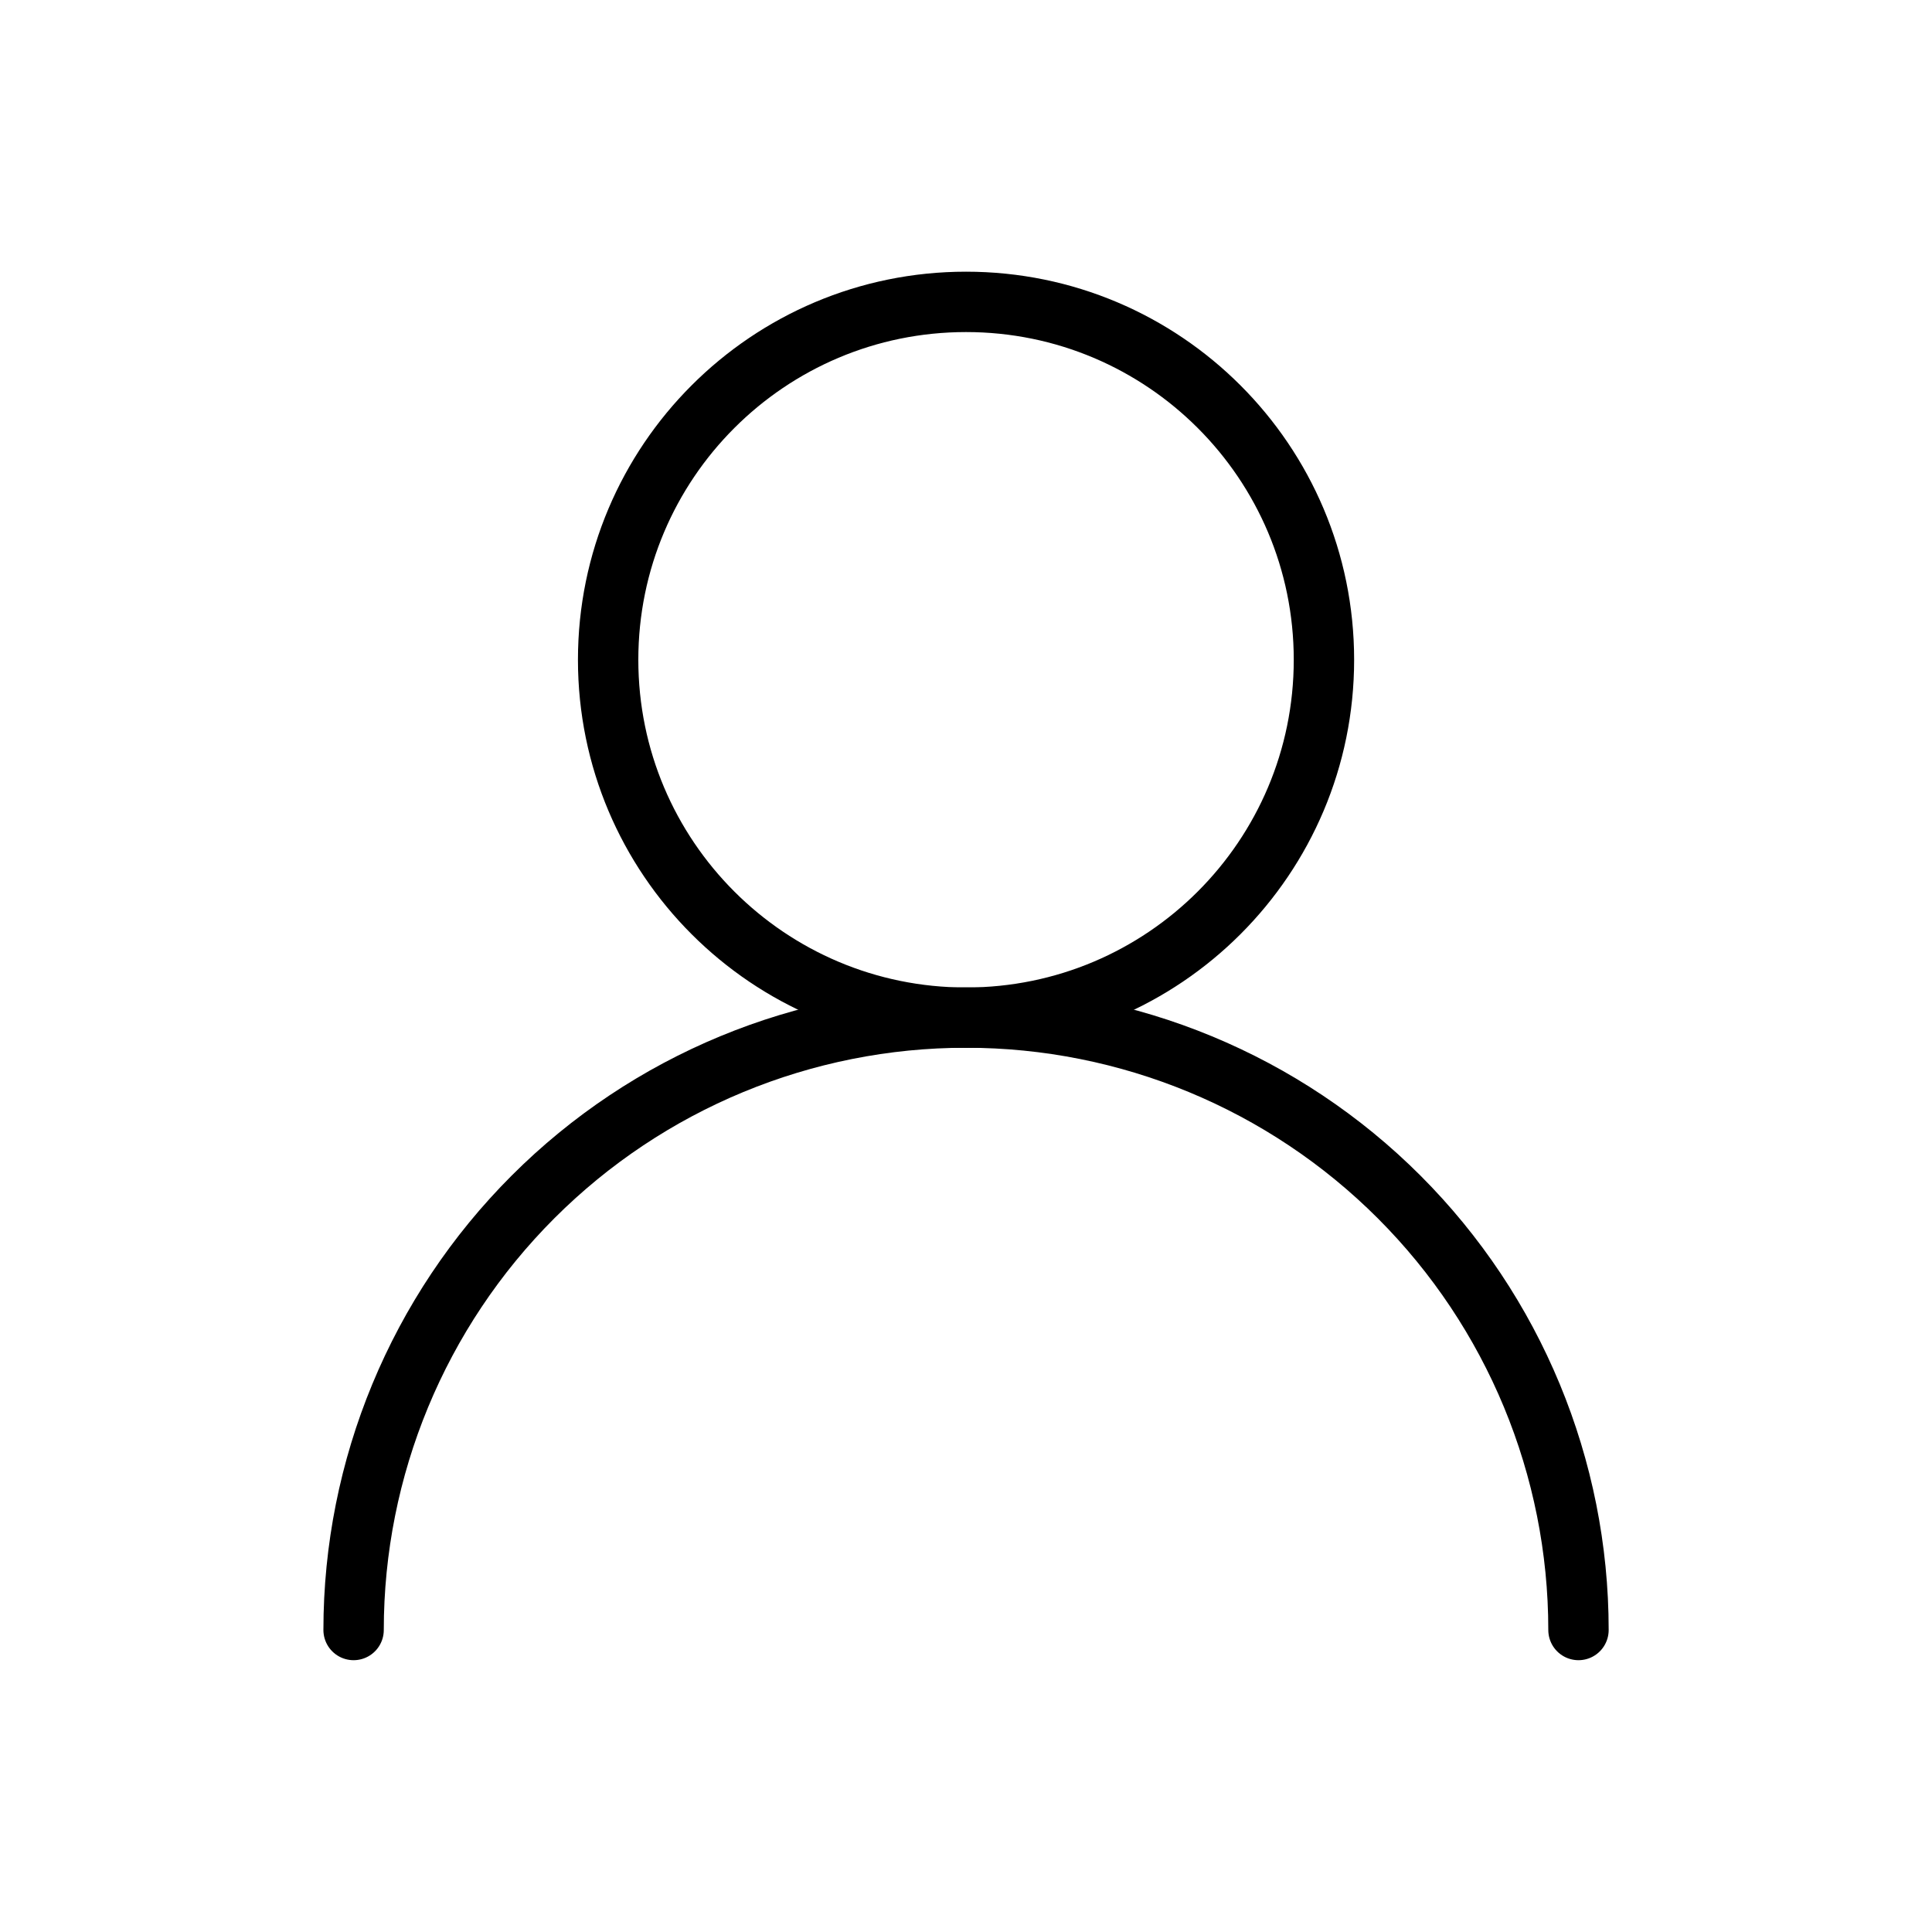
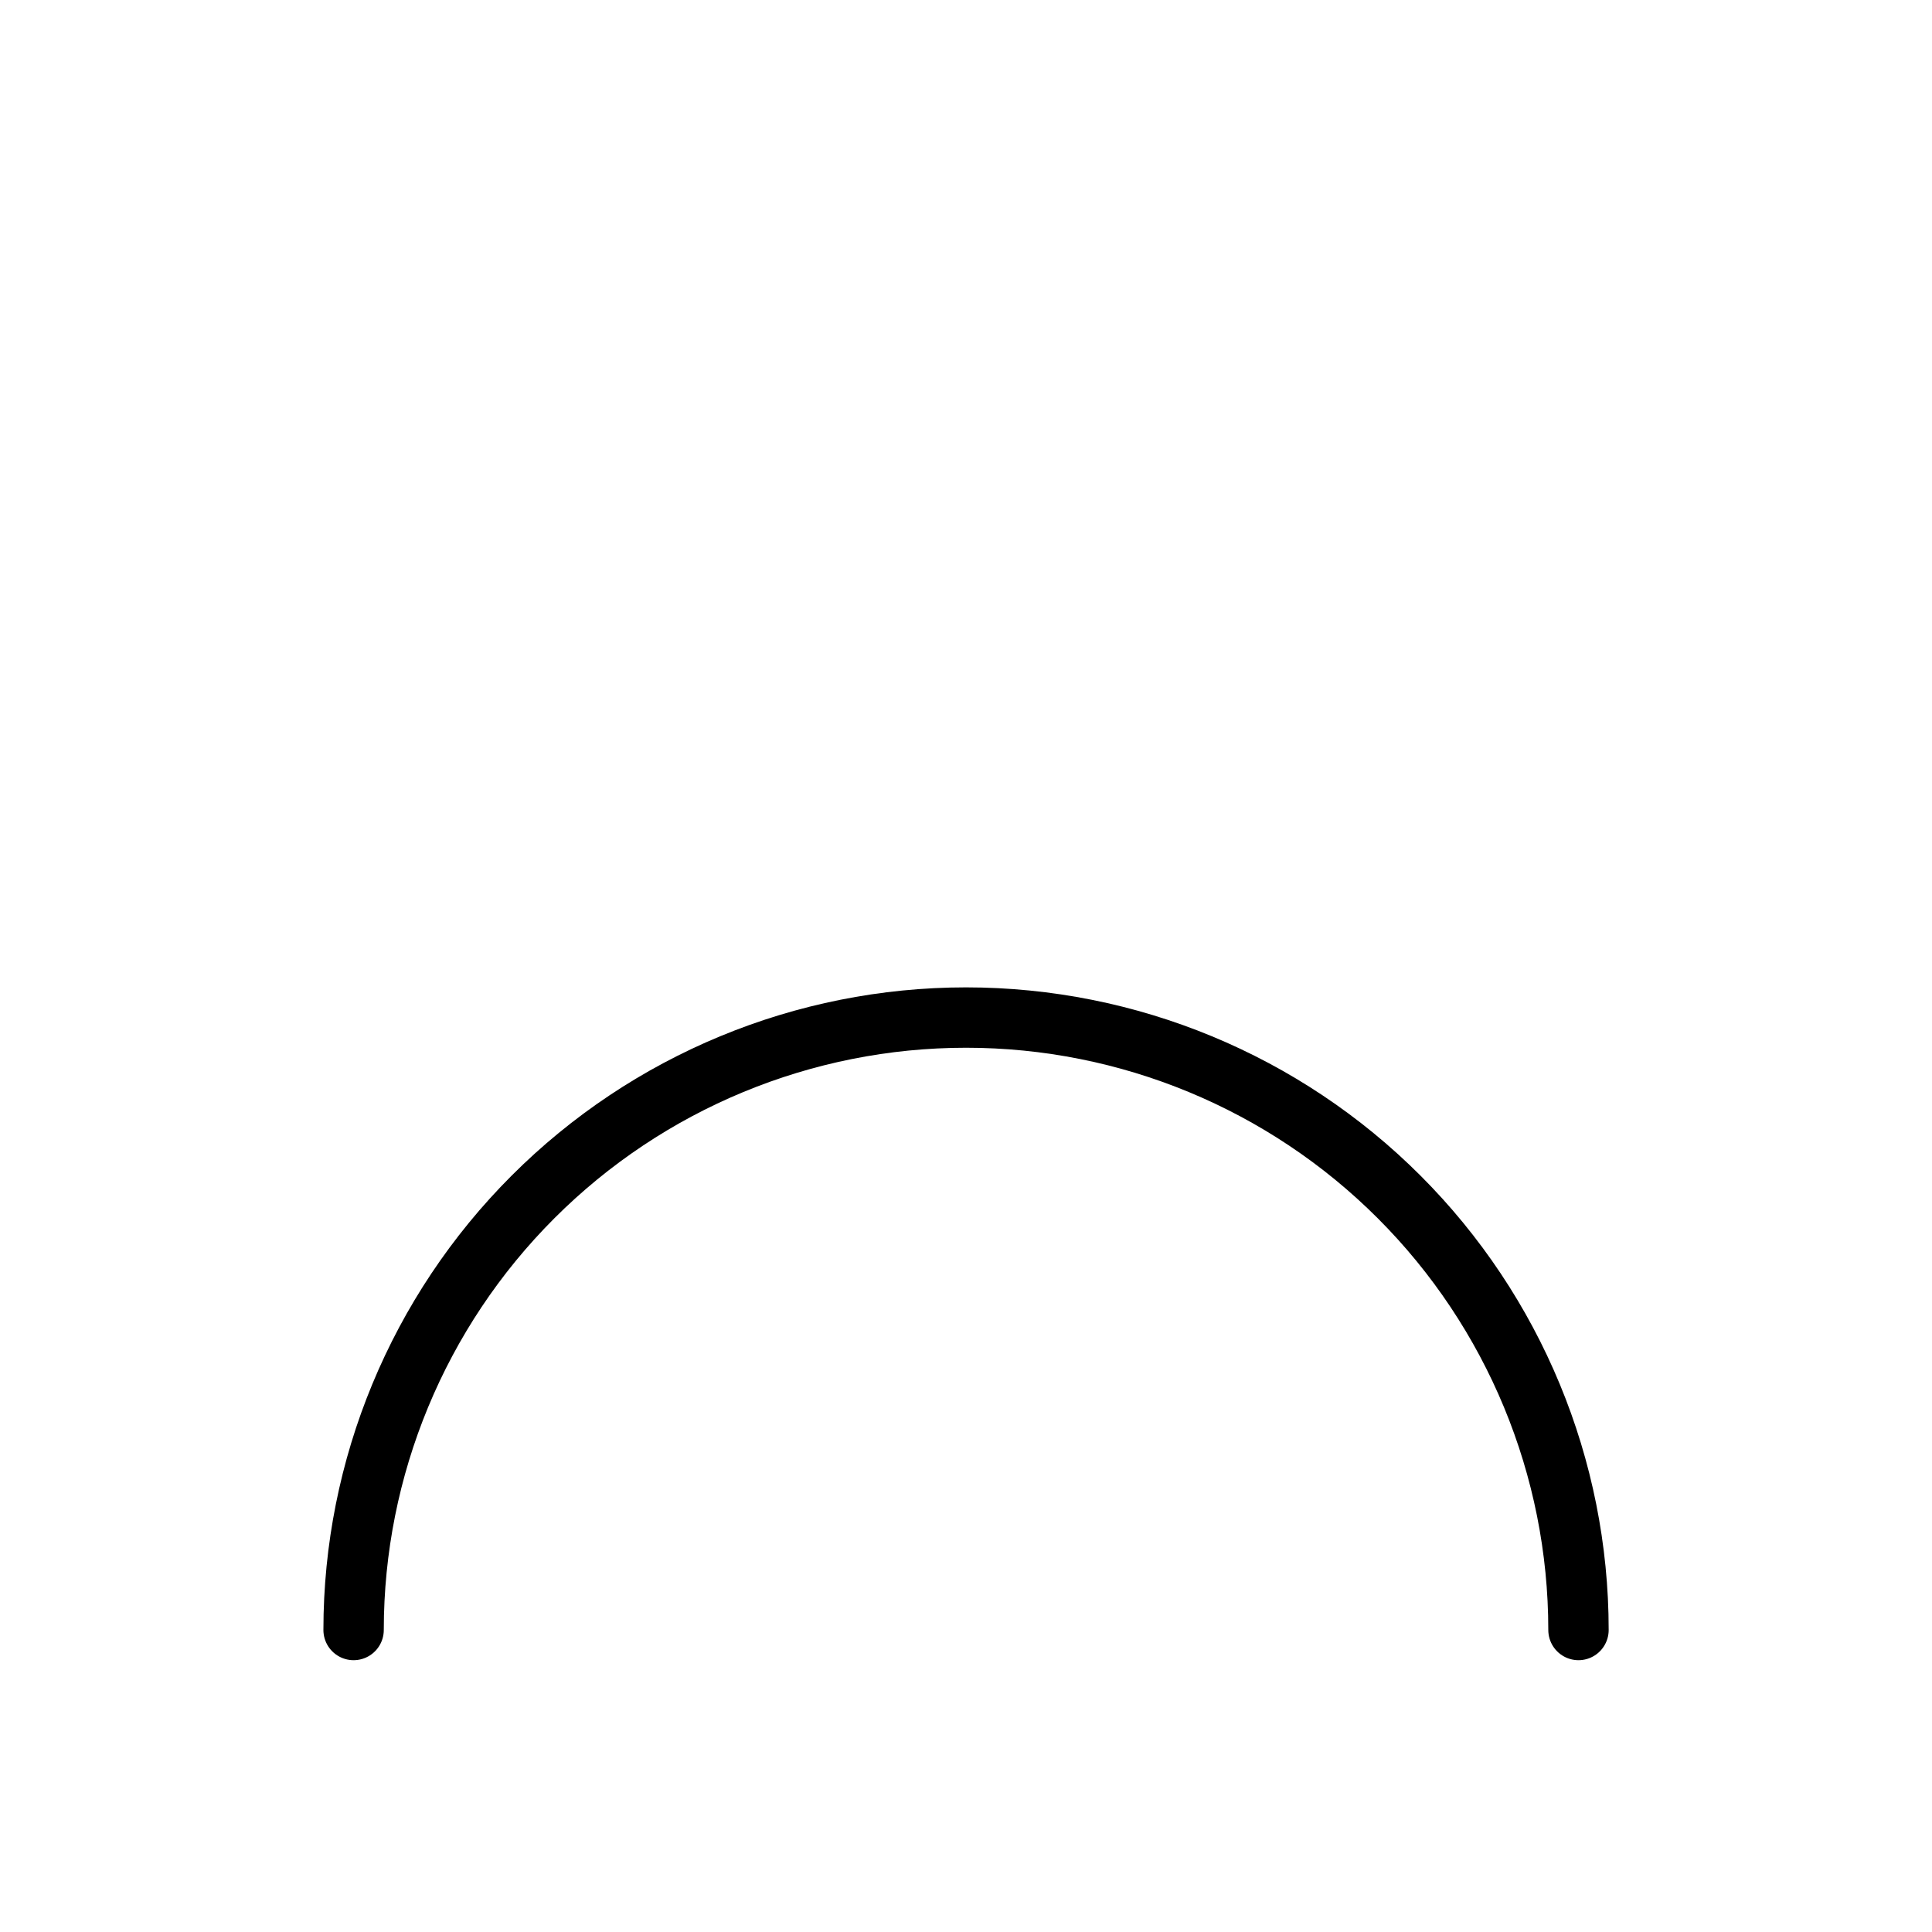
<svg xmlns="http://www.w3.org/2000/svg" width="48" height="48" viewBox="0 0 48 48" fill="none">
-   <path d="M24.001 25.284C28.912 25.284 32.893 21.303 32.893 16.392C32.893 11.481 28.912 7.5 24.001 7.5C19.09 7.5 15.109 11.481 15.109 16.392C15.109 21.303 19.09 25.284 24.001 25.284Z" stroke="black" stroke-width="1.5" stroke-linecap="round" stroke-linejoin="round" />
  <path d="M39.217 40.497C39.217 36.462 37.614 32.592 34.761 29.738C31.907 26.884 28.037 25.281 24.001 25.281C19.966 25.281 16.095 26.884 13.242 29.738C10.388 32.592 8.785 36.462 8.785 40.497" stroke="black" stroke-width="1.5" stroke-linecap="round" stroke-linejoin="round" />
</svg>